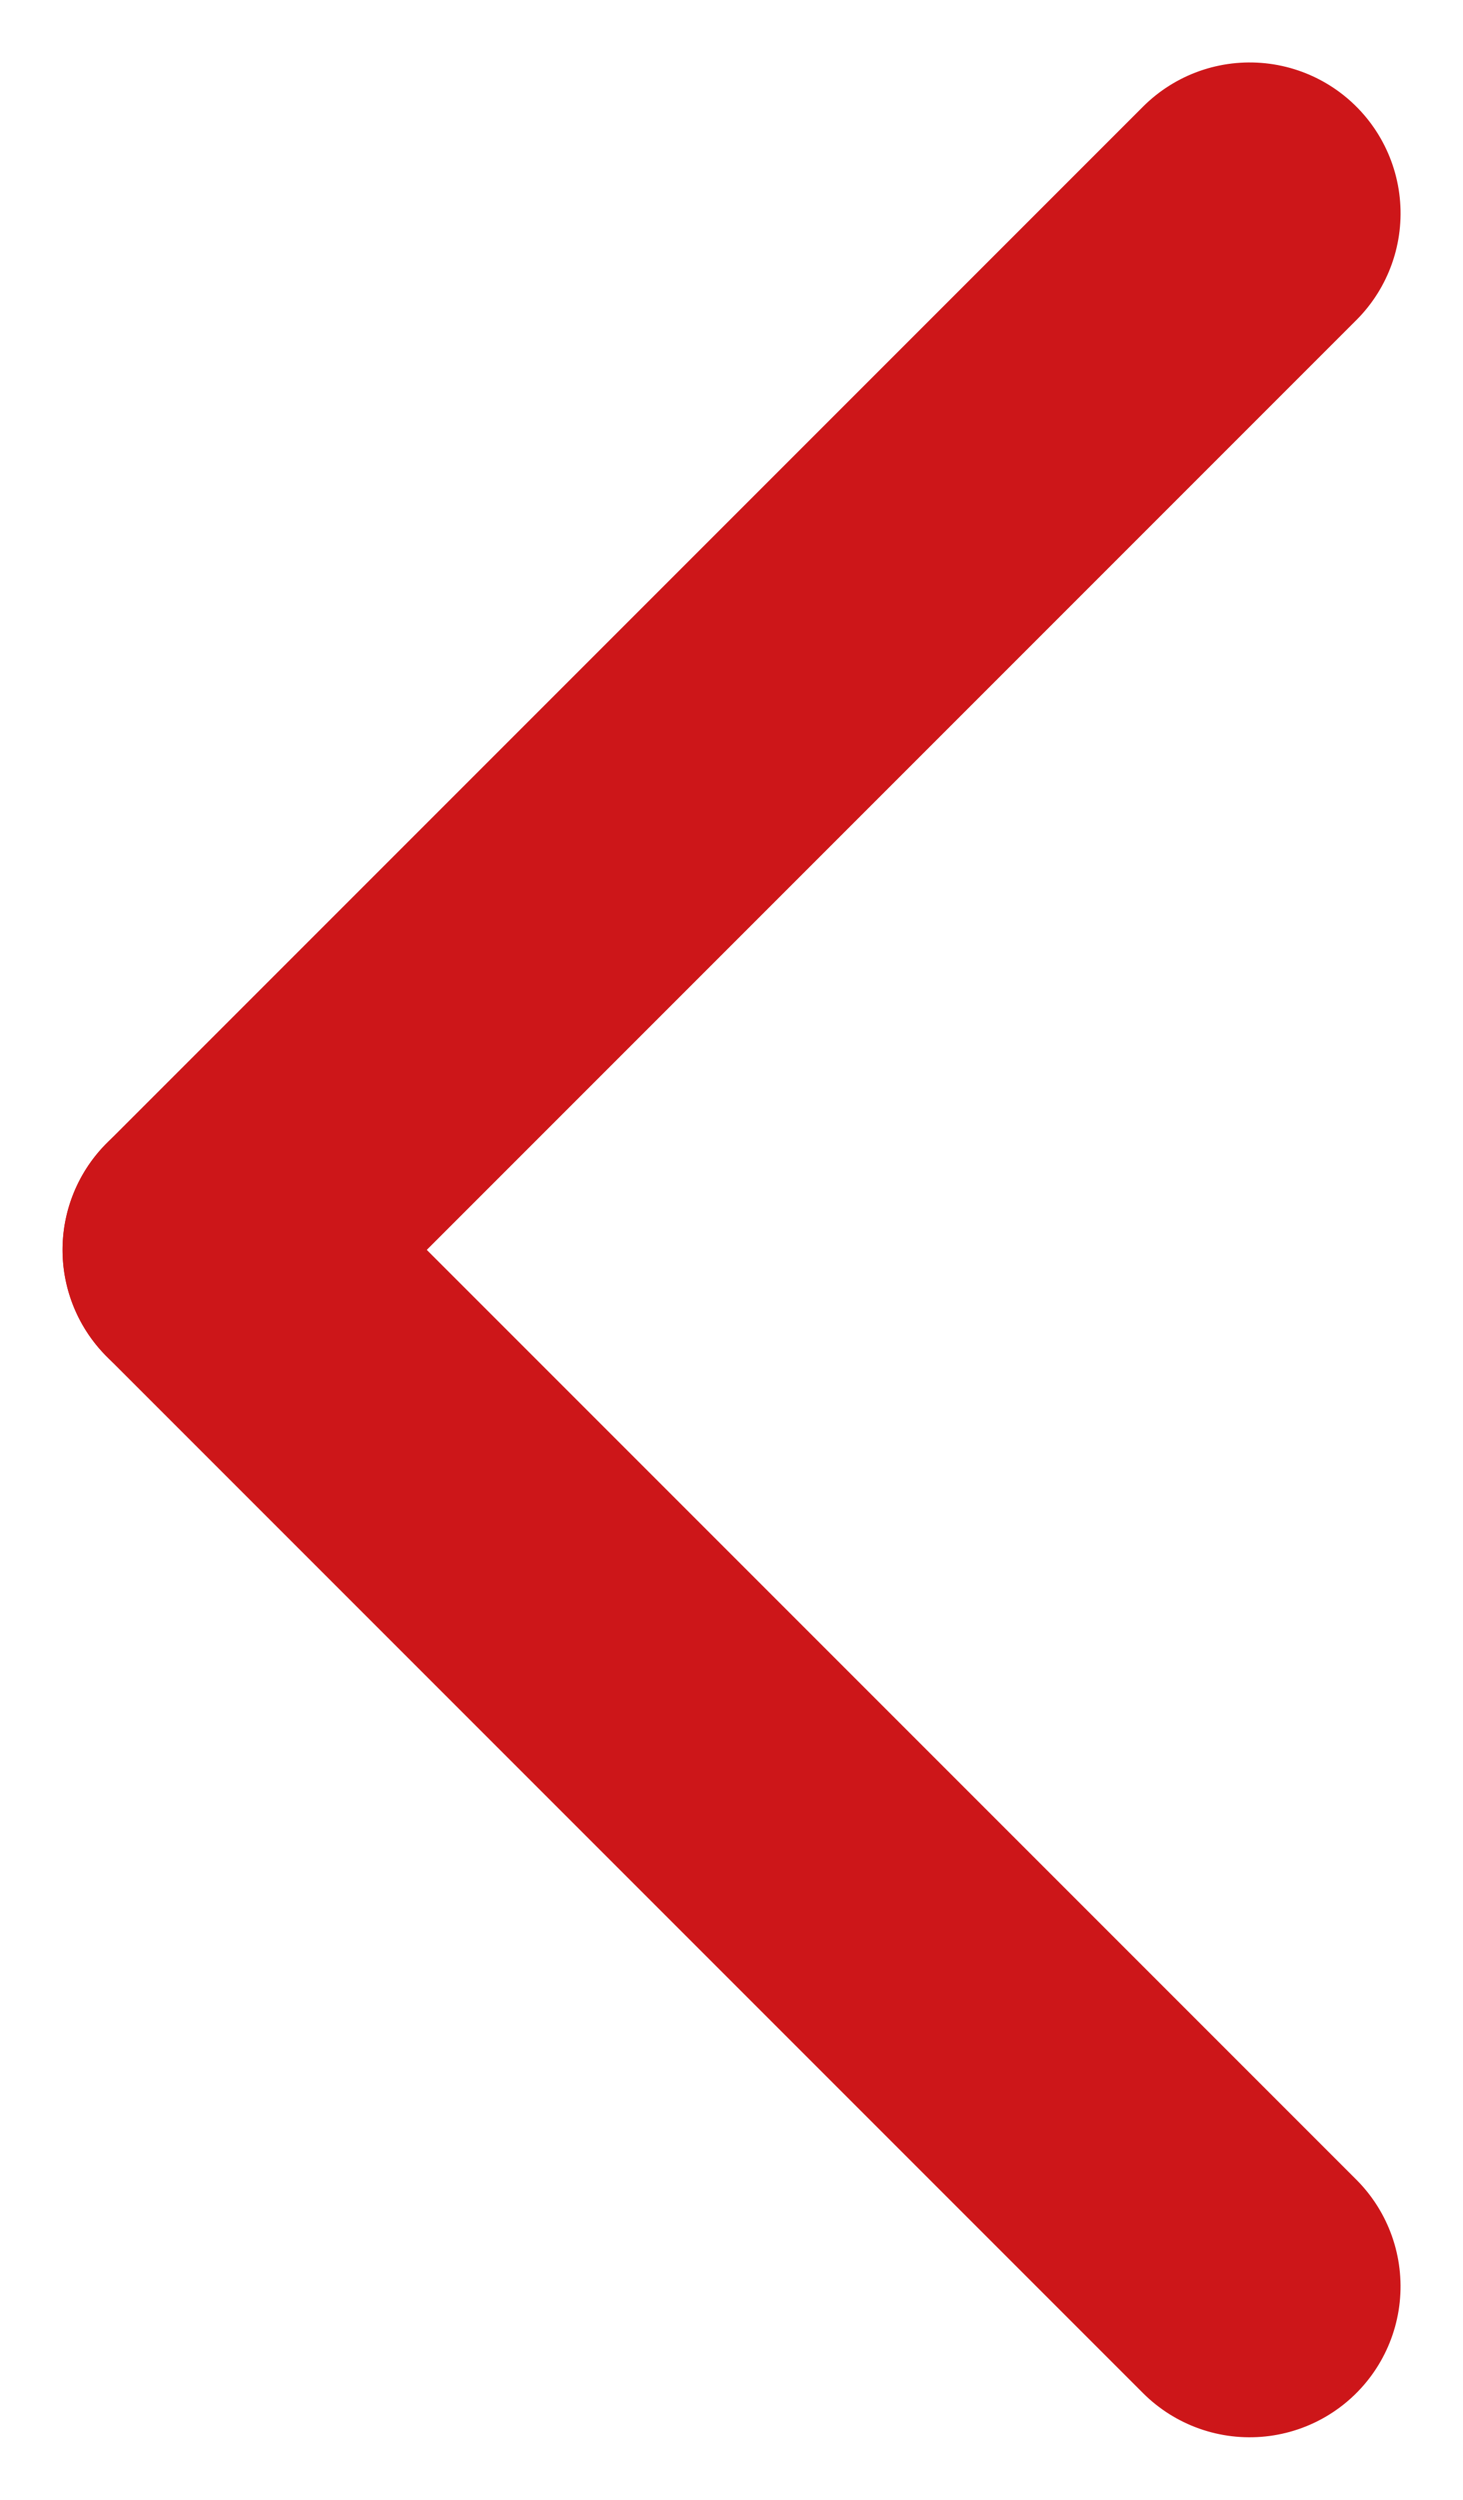
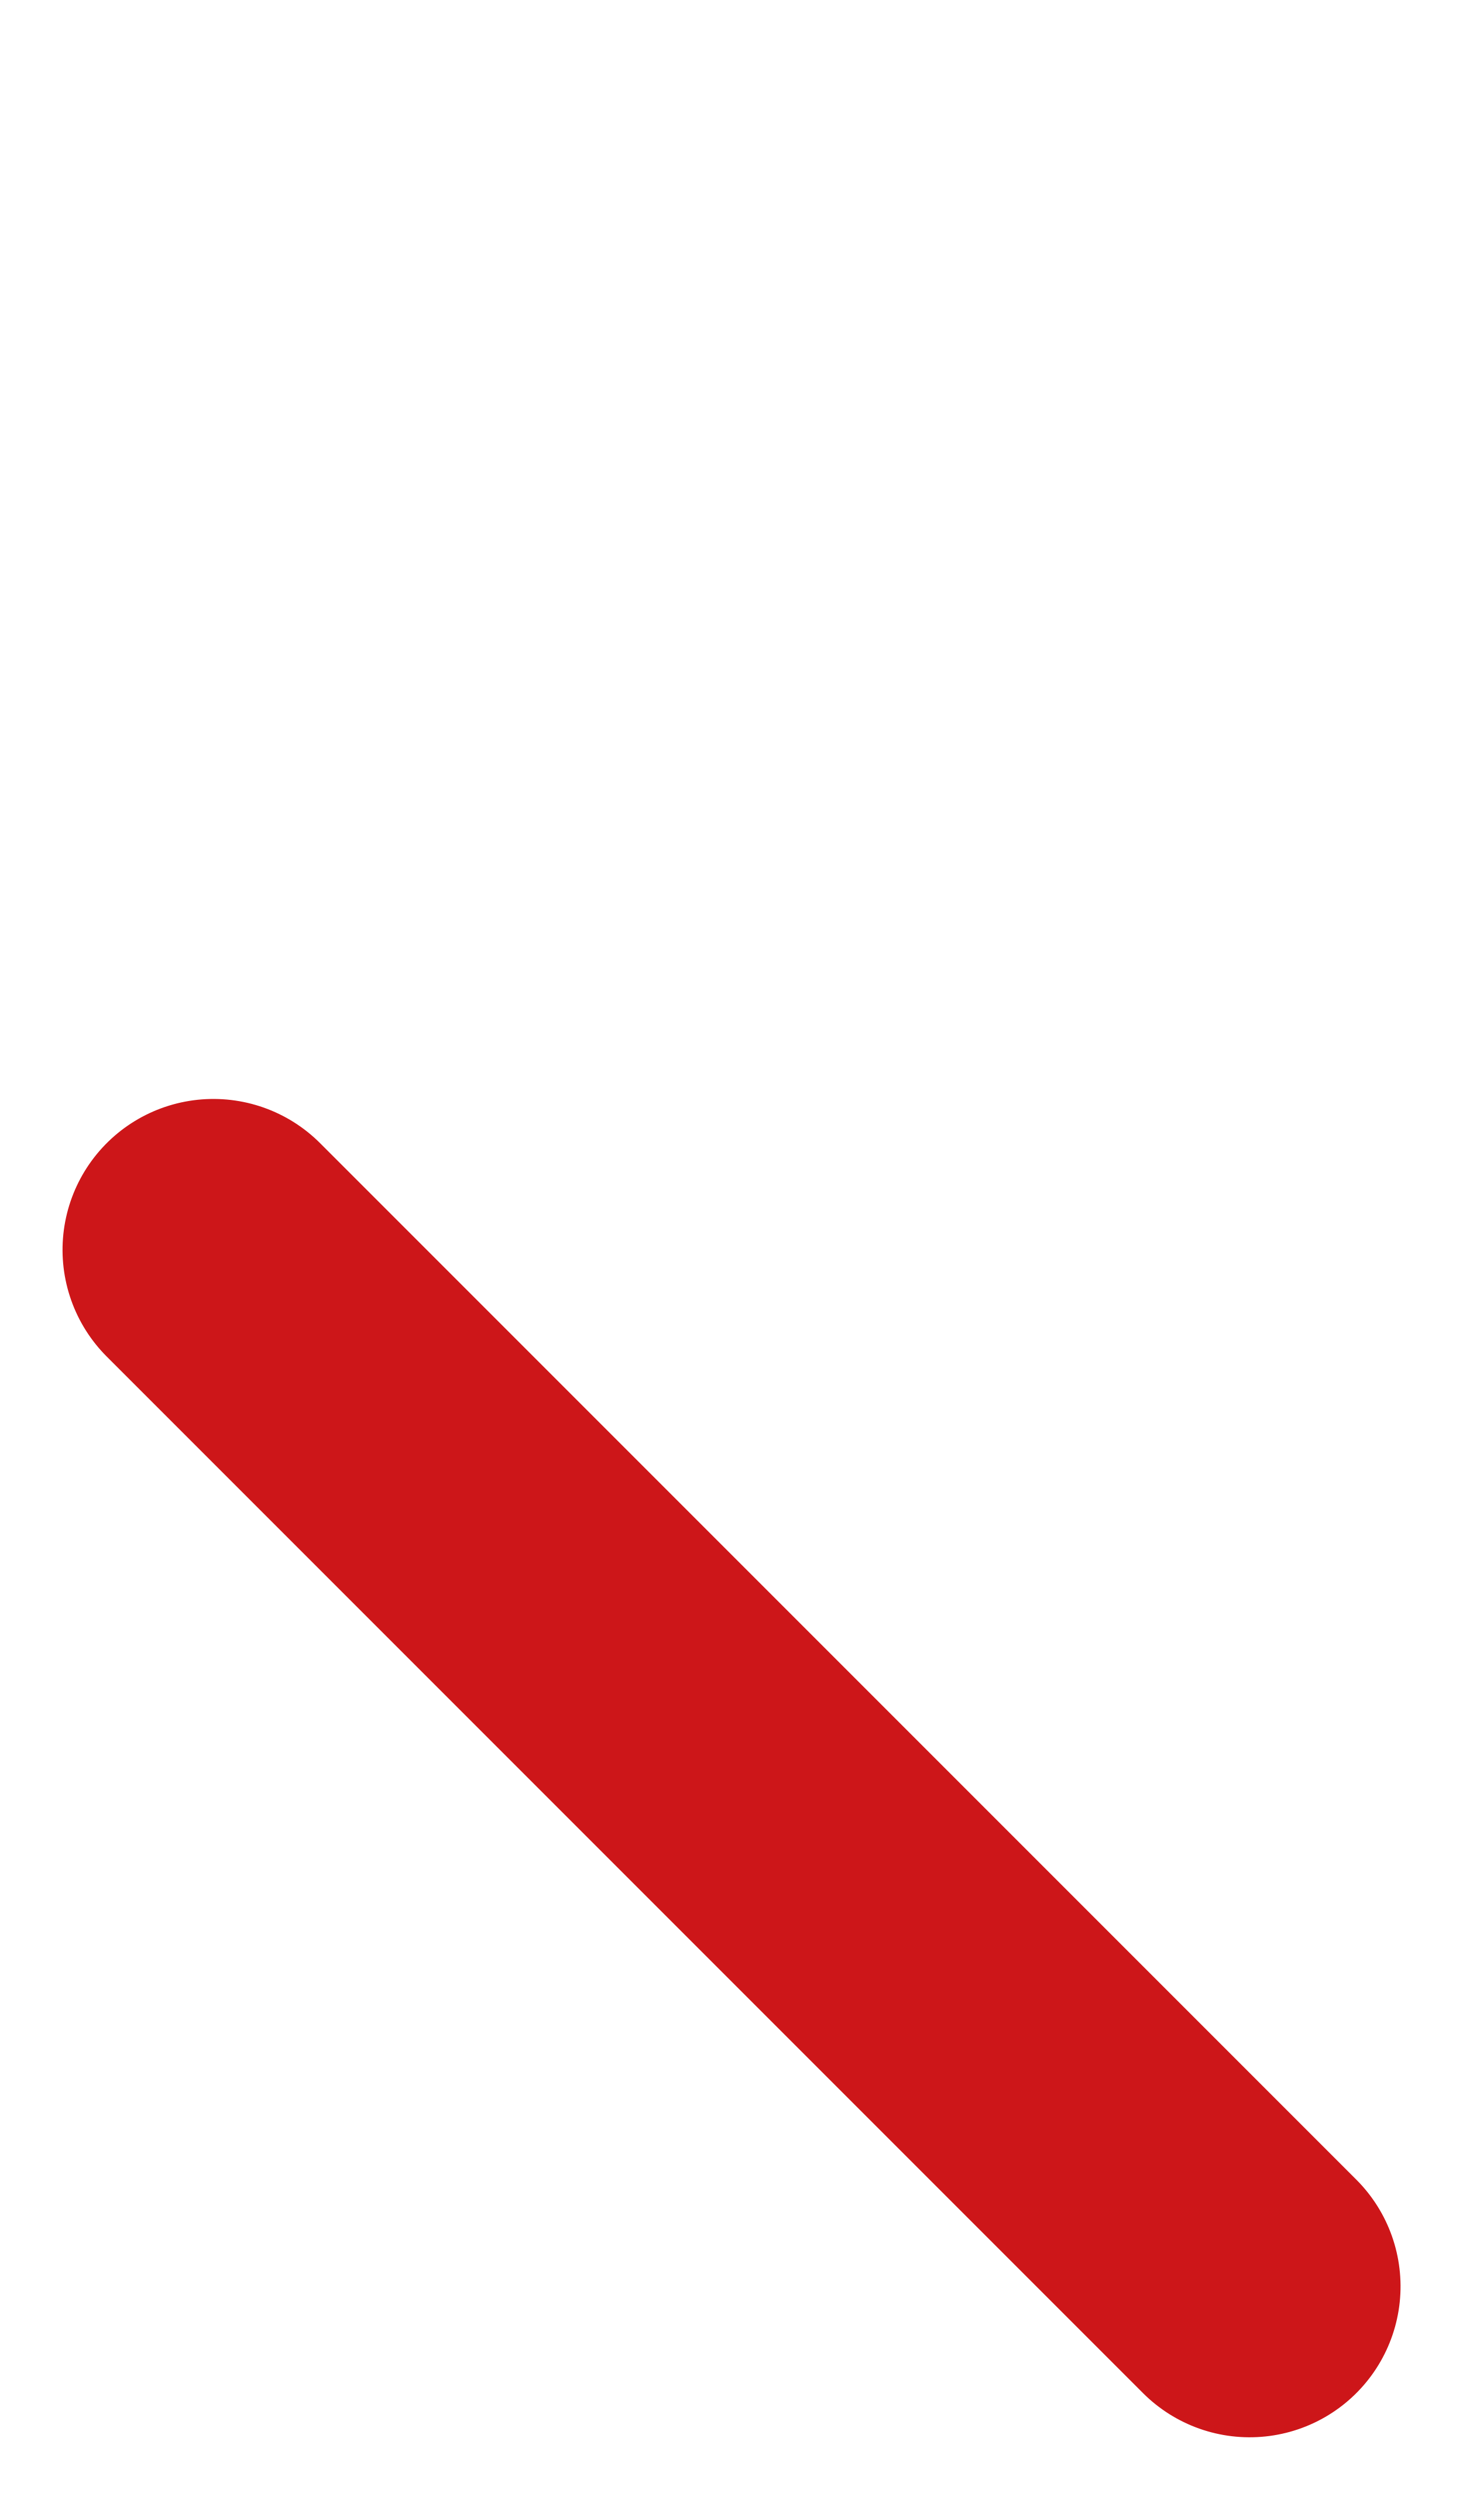
<svg xmlns="http://www.w3.org/2000/svg" width="14.546" height="24.849" viewBox="0 0 14.546 24.849">
  <g id="Group_237" data-name="Group 237" transform="translate(2.122 2.121)">
-     <line id="Line_119" data-name="Line 119" y1="14.571" transform="translate(0 10.303) rotate(-135)" fill="none" stroke="#cd1619" stroke-linecap="round" stroke-width="3" />
    <line id="Line_120" data-name="Line 120" y1="14.571" transform="translate(10.303 20.606) rotate(135)" fill="none" stroke="#cd1619" stroke-linecap="round" stroke-width="3" />
  </g>
</svg>